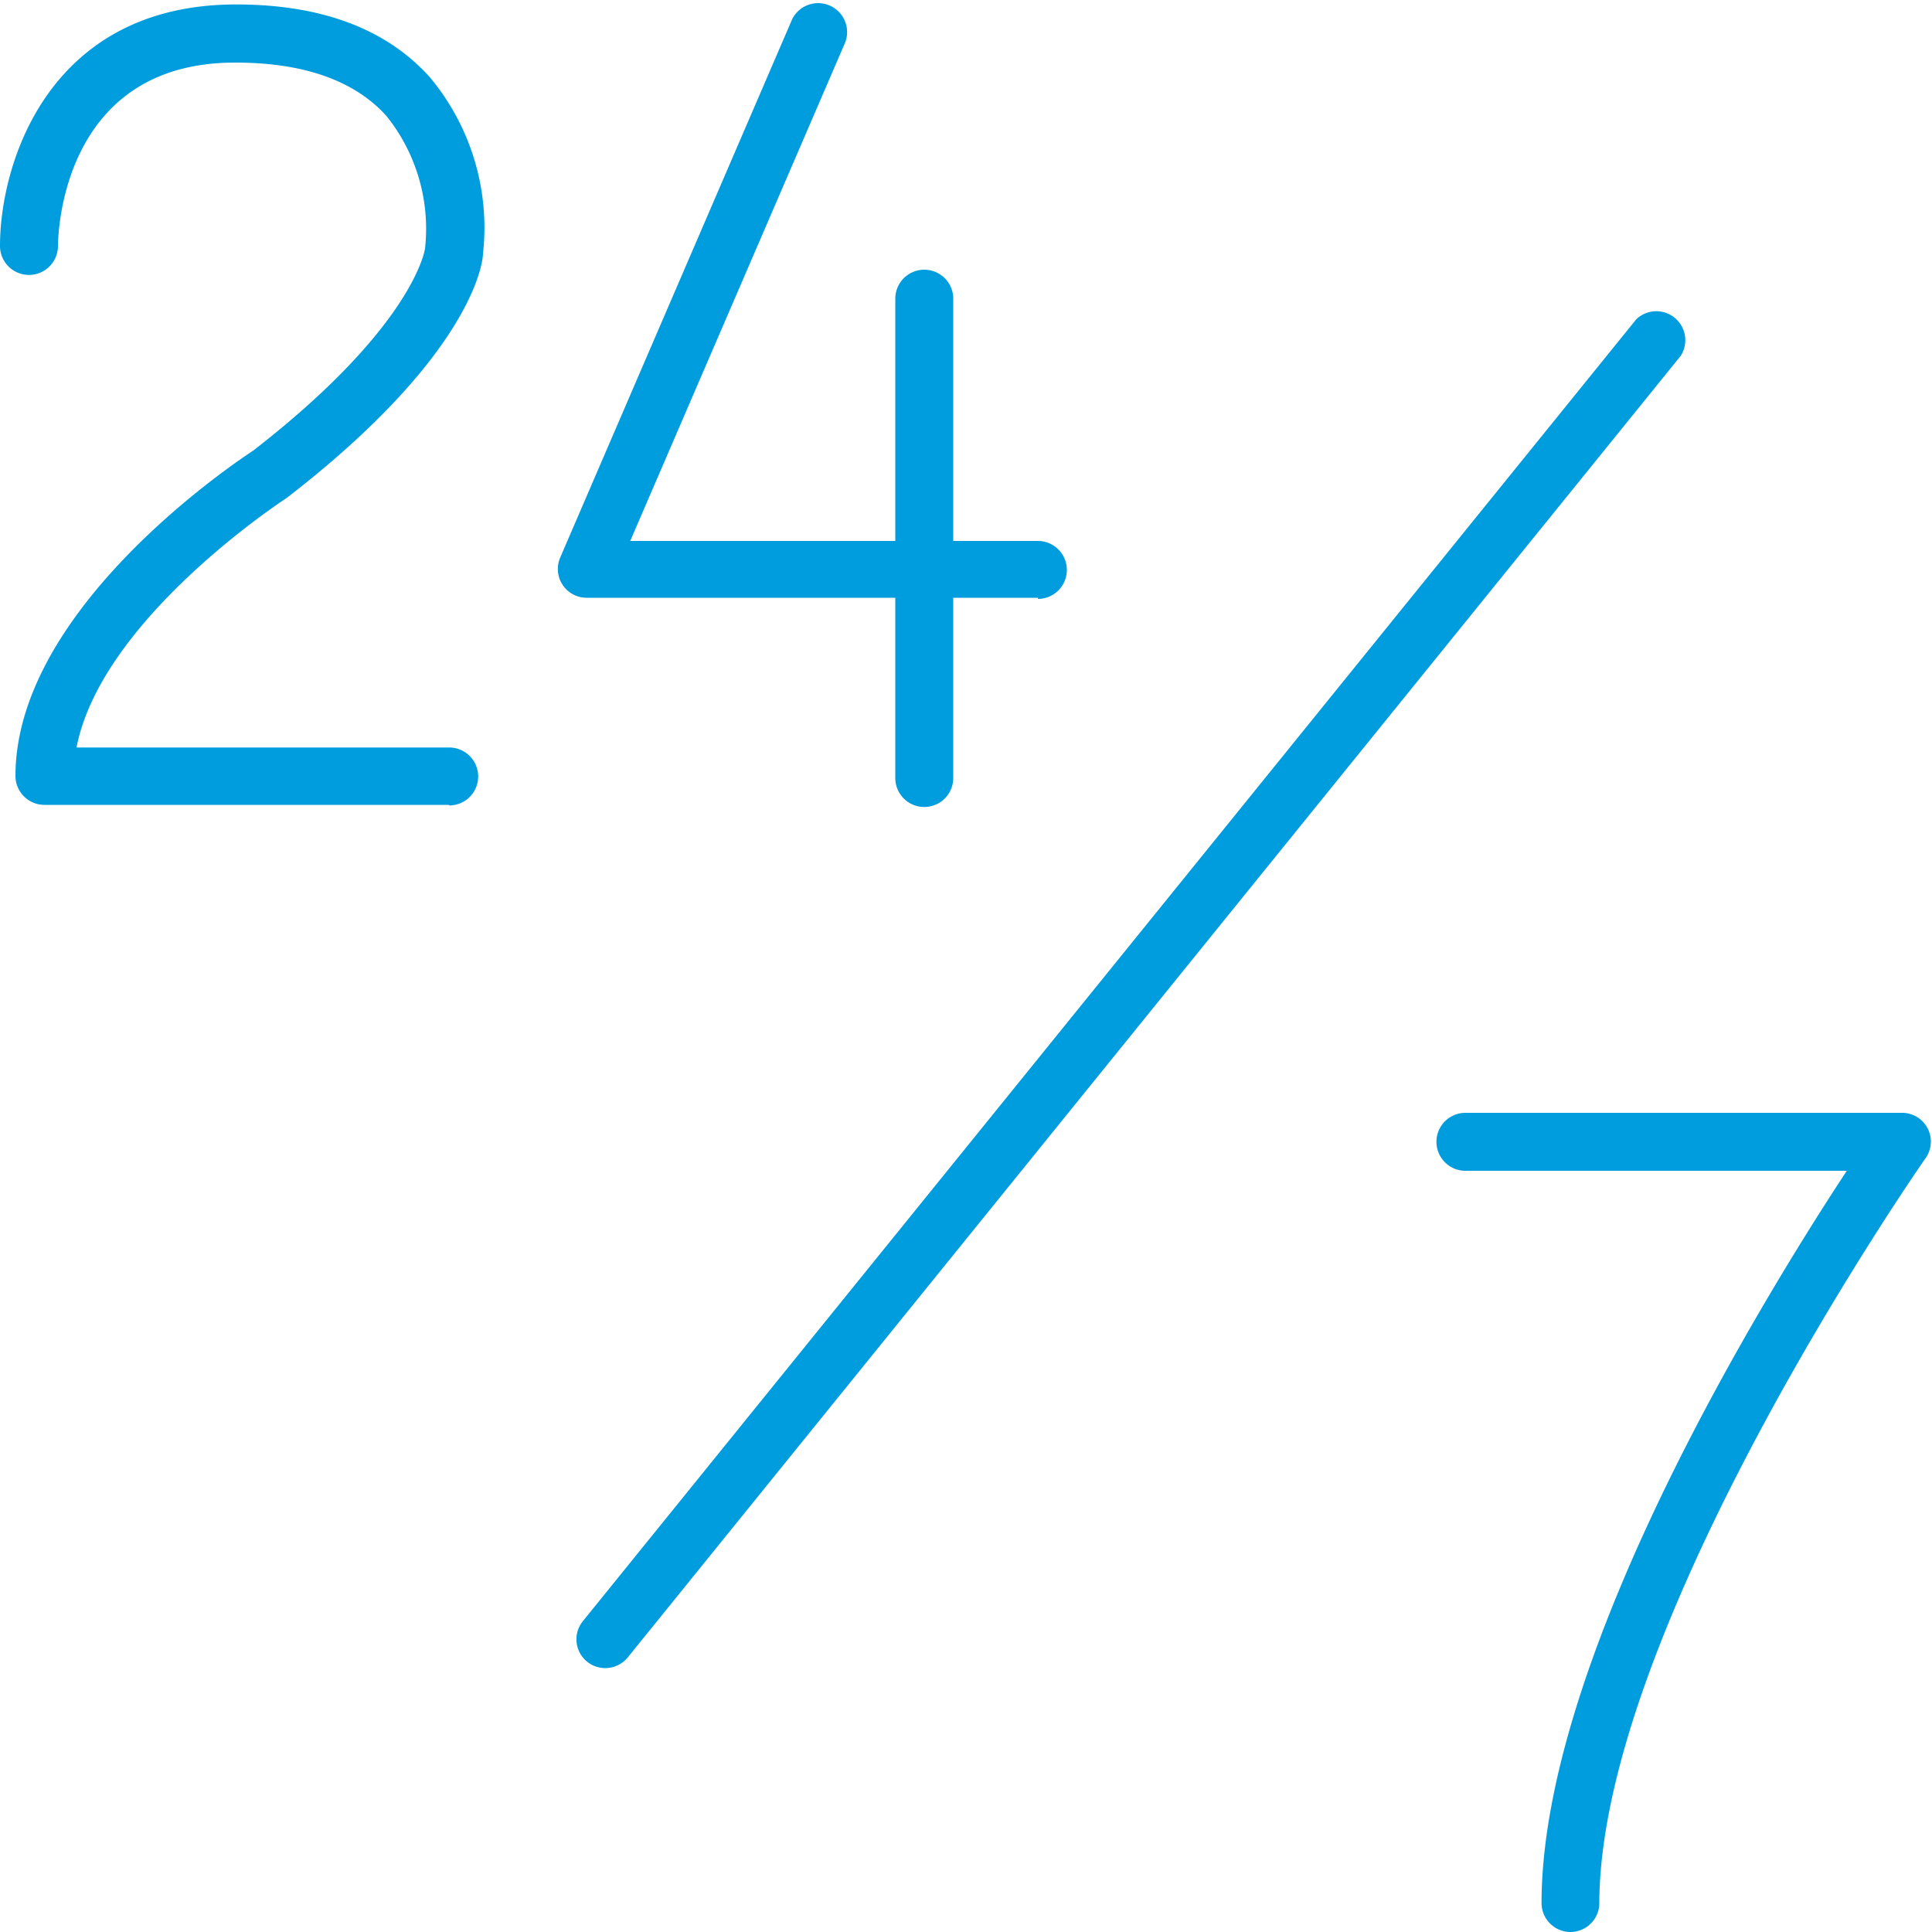
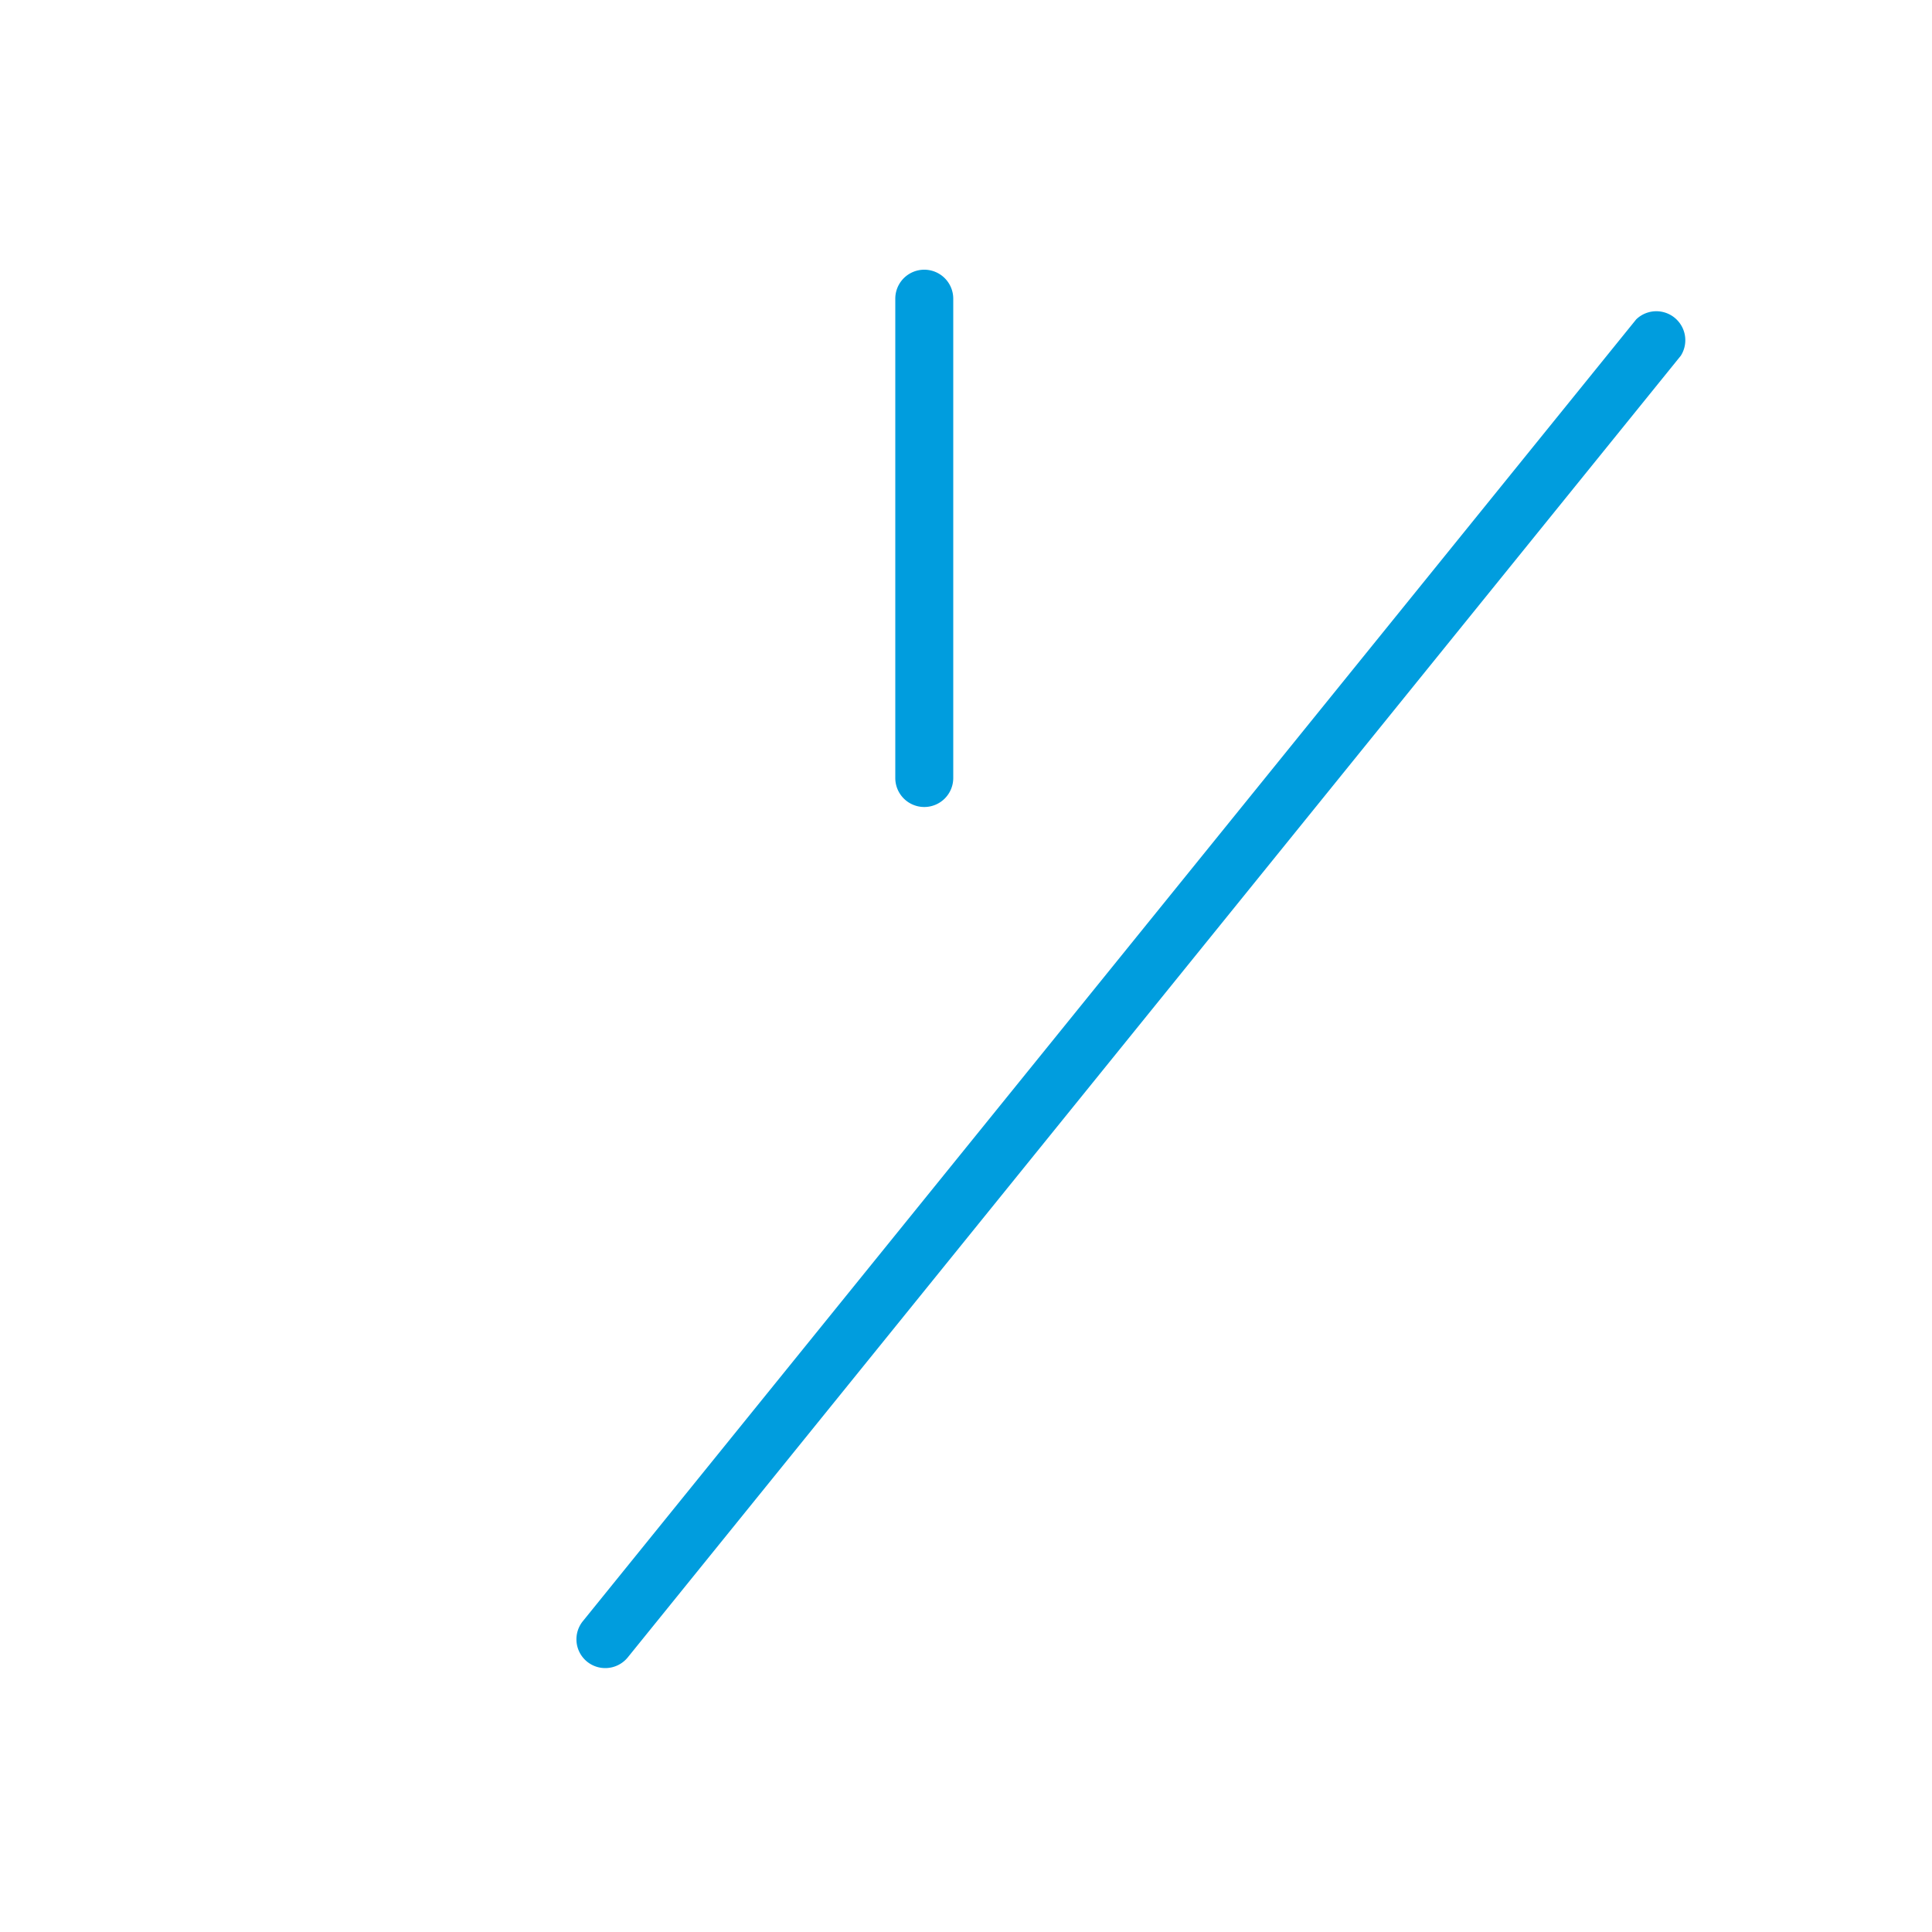
<svg xmlns="http://www.w3.org/2000/svg" id="Warstwa_1" data-name="Warstwa 1" viewBox="0 0 100 100">
  <defs>
    <style>.cls-1{fill:#009dde;}</style>
  </defs>
  <title>14_15</title>
-   <path class="cls-1" d="M23.25,41.66H2.3A1.5,1.5,0,0,1,.8,40.17C.8,31.54,12.08,24,13.11,23.32,21.46,16.84,22,12.89,22,12.85A9.32,9.32,0,0,0,20,6c-1.65-1.83-4.28-2.76-7.81-2.76C3.1,3.22,3,12.34,3,12.73a1.5,1.5,0,0,1-3,0C0,8.41,2.55.23,12.22.23,16.63.23,20,1.49,22.25,4A12.15,12.15,0,0,1,25,13.13c0,.44-.55,5.2-10.09,12.59l-.11.08c-.1.07-9.54,6.21-10.84,12.89H23.25a1.49,1.49,0,1,1,0,3Z" />
-   <path class="cls-1" d="M53.73,30.94H30.34A1.49,1.49,0,0,1,29,28.85L41,1a1.5,1.5,0,0,1,2.75,1.19L32.62,28h21.1a1.49,1.49,0,1,1,0,3Z" />
  <path class="cls-1" d="M47.84,41.77a1.5,1.5,0,0,1-1.5-1.49V15.46a1.5,1.5,0,0,1,3,0V40.28A1.5,1.5,0,0,1,47.84,41.77Z" />
  <path class="cls-1" d="M31.33,86.34a1.49,1.49,0,0,1-1.16-2.43L84.69,16.53A1.5,1.5,0,0,1,87,18.41L32.49,85.79A1.5,1.5,0,0,1,31.33,86.34Z" />
-   <path class="cls-1" d="M81.29,100a1.5,1.5,0,0,1-1.5-1.49c0-12.69,11.49-31.36,15.8-37.91H75.85a1.49,1.49,0,1,1,0-3H98.41A1.49,1.49,0,0,1,99.63,60c-.17.24-16.85,24.2-16.85,38.55A1.5,1.5,0,0,1,81.29,100Z" />
</svg>